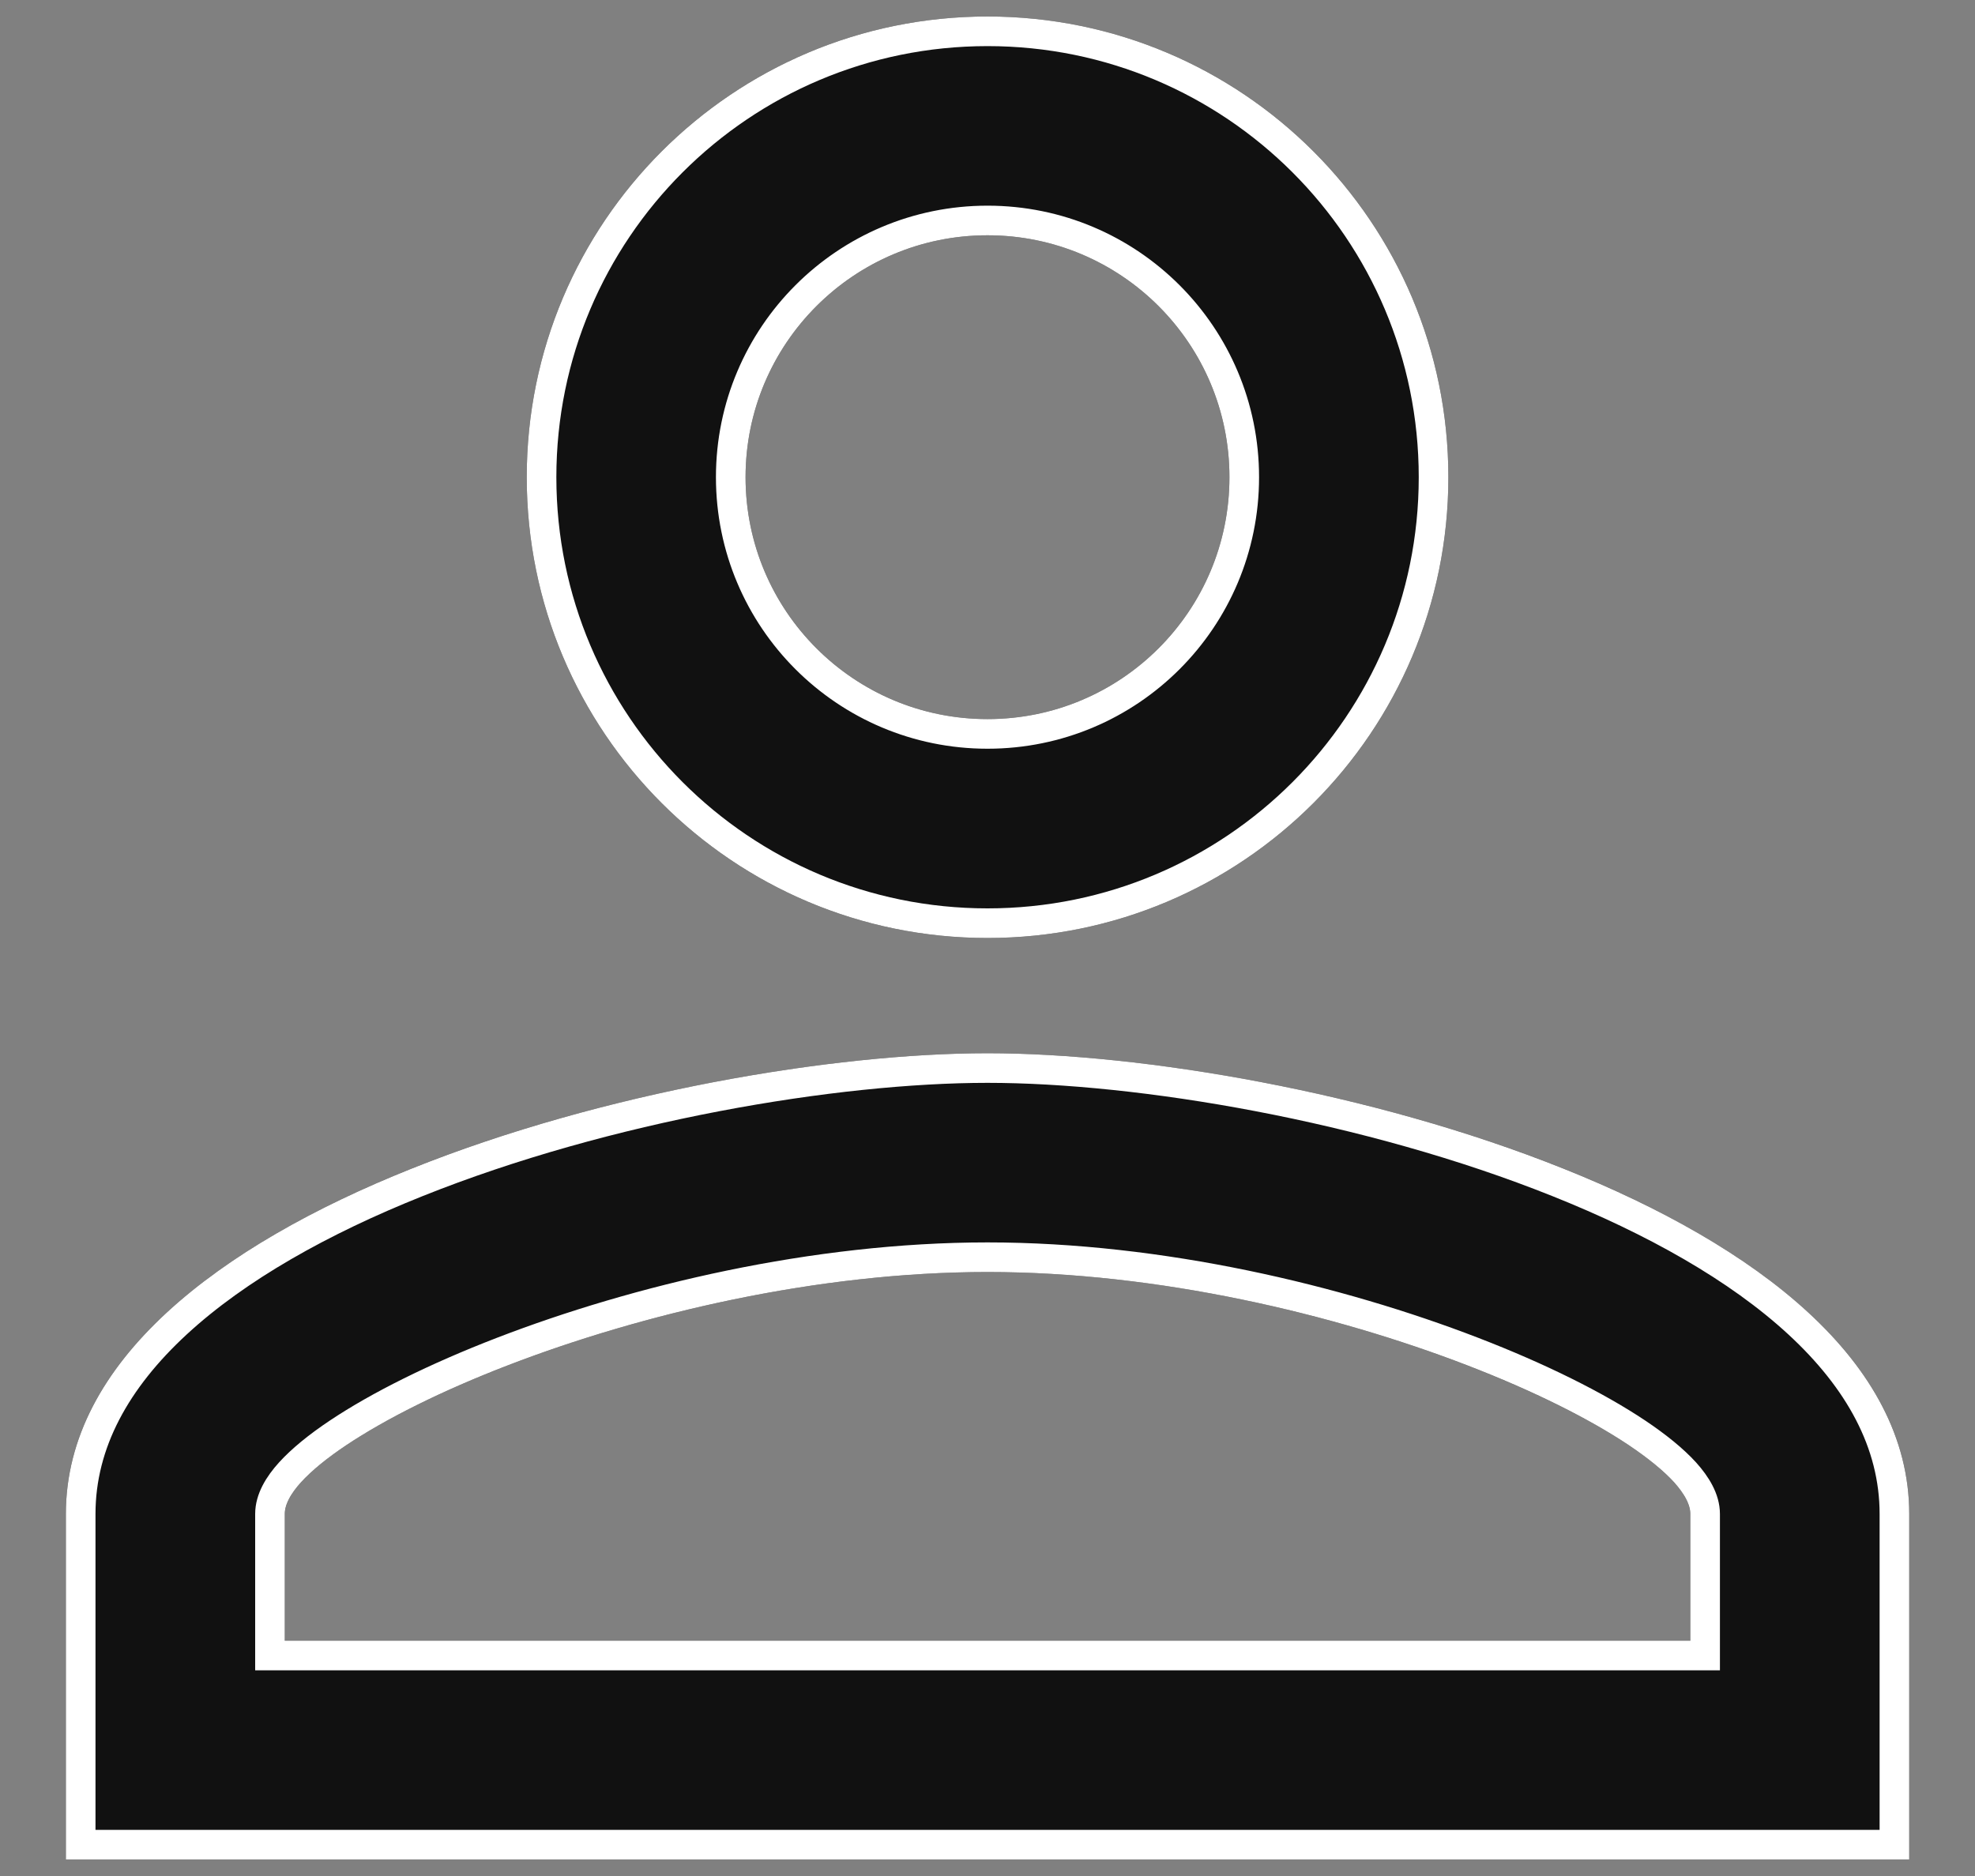
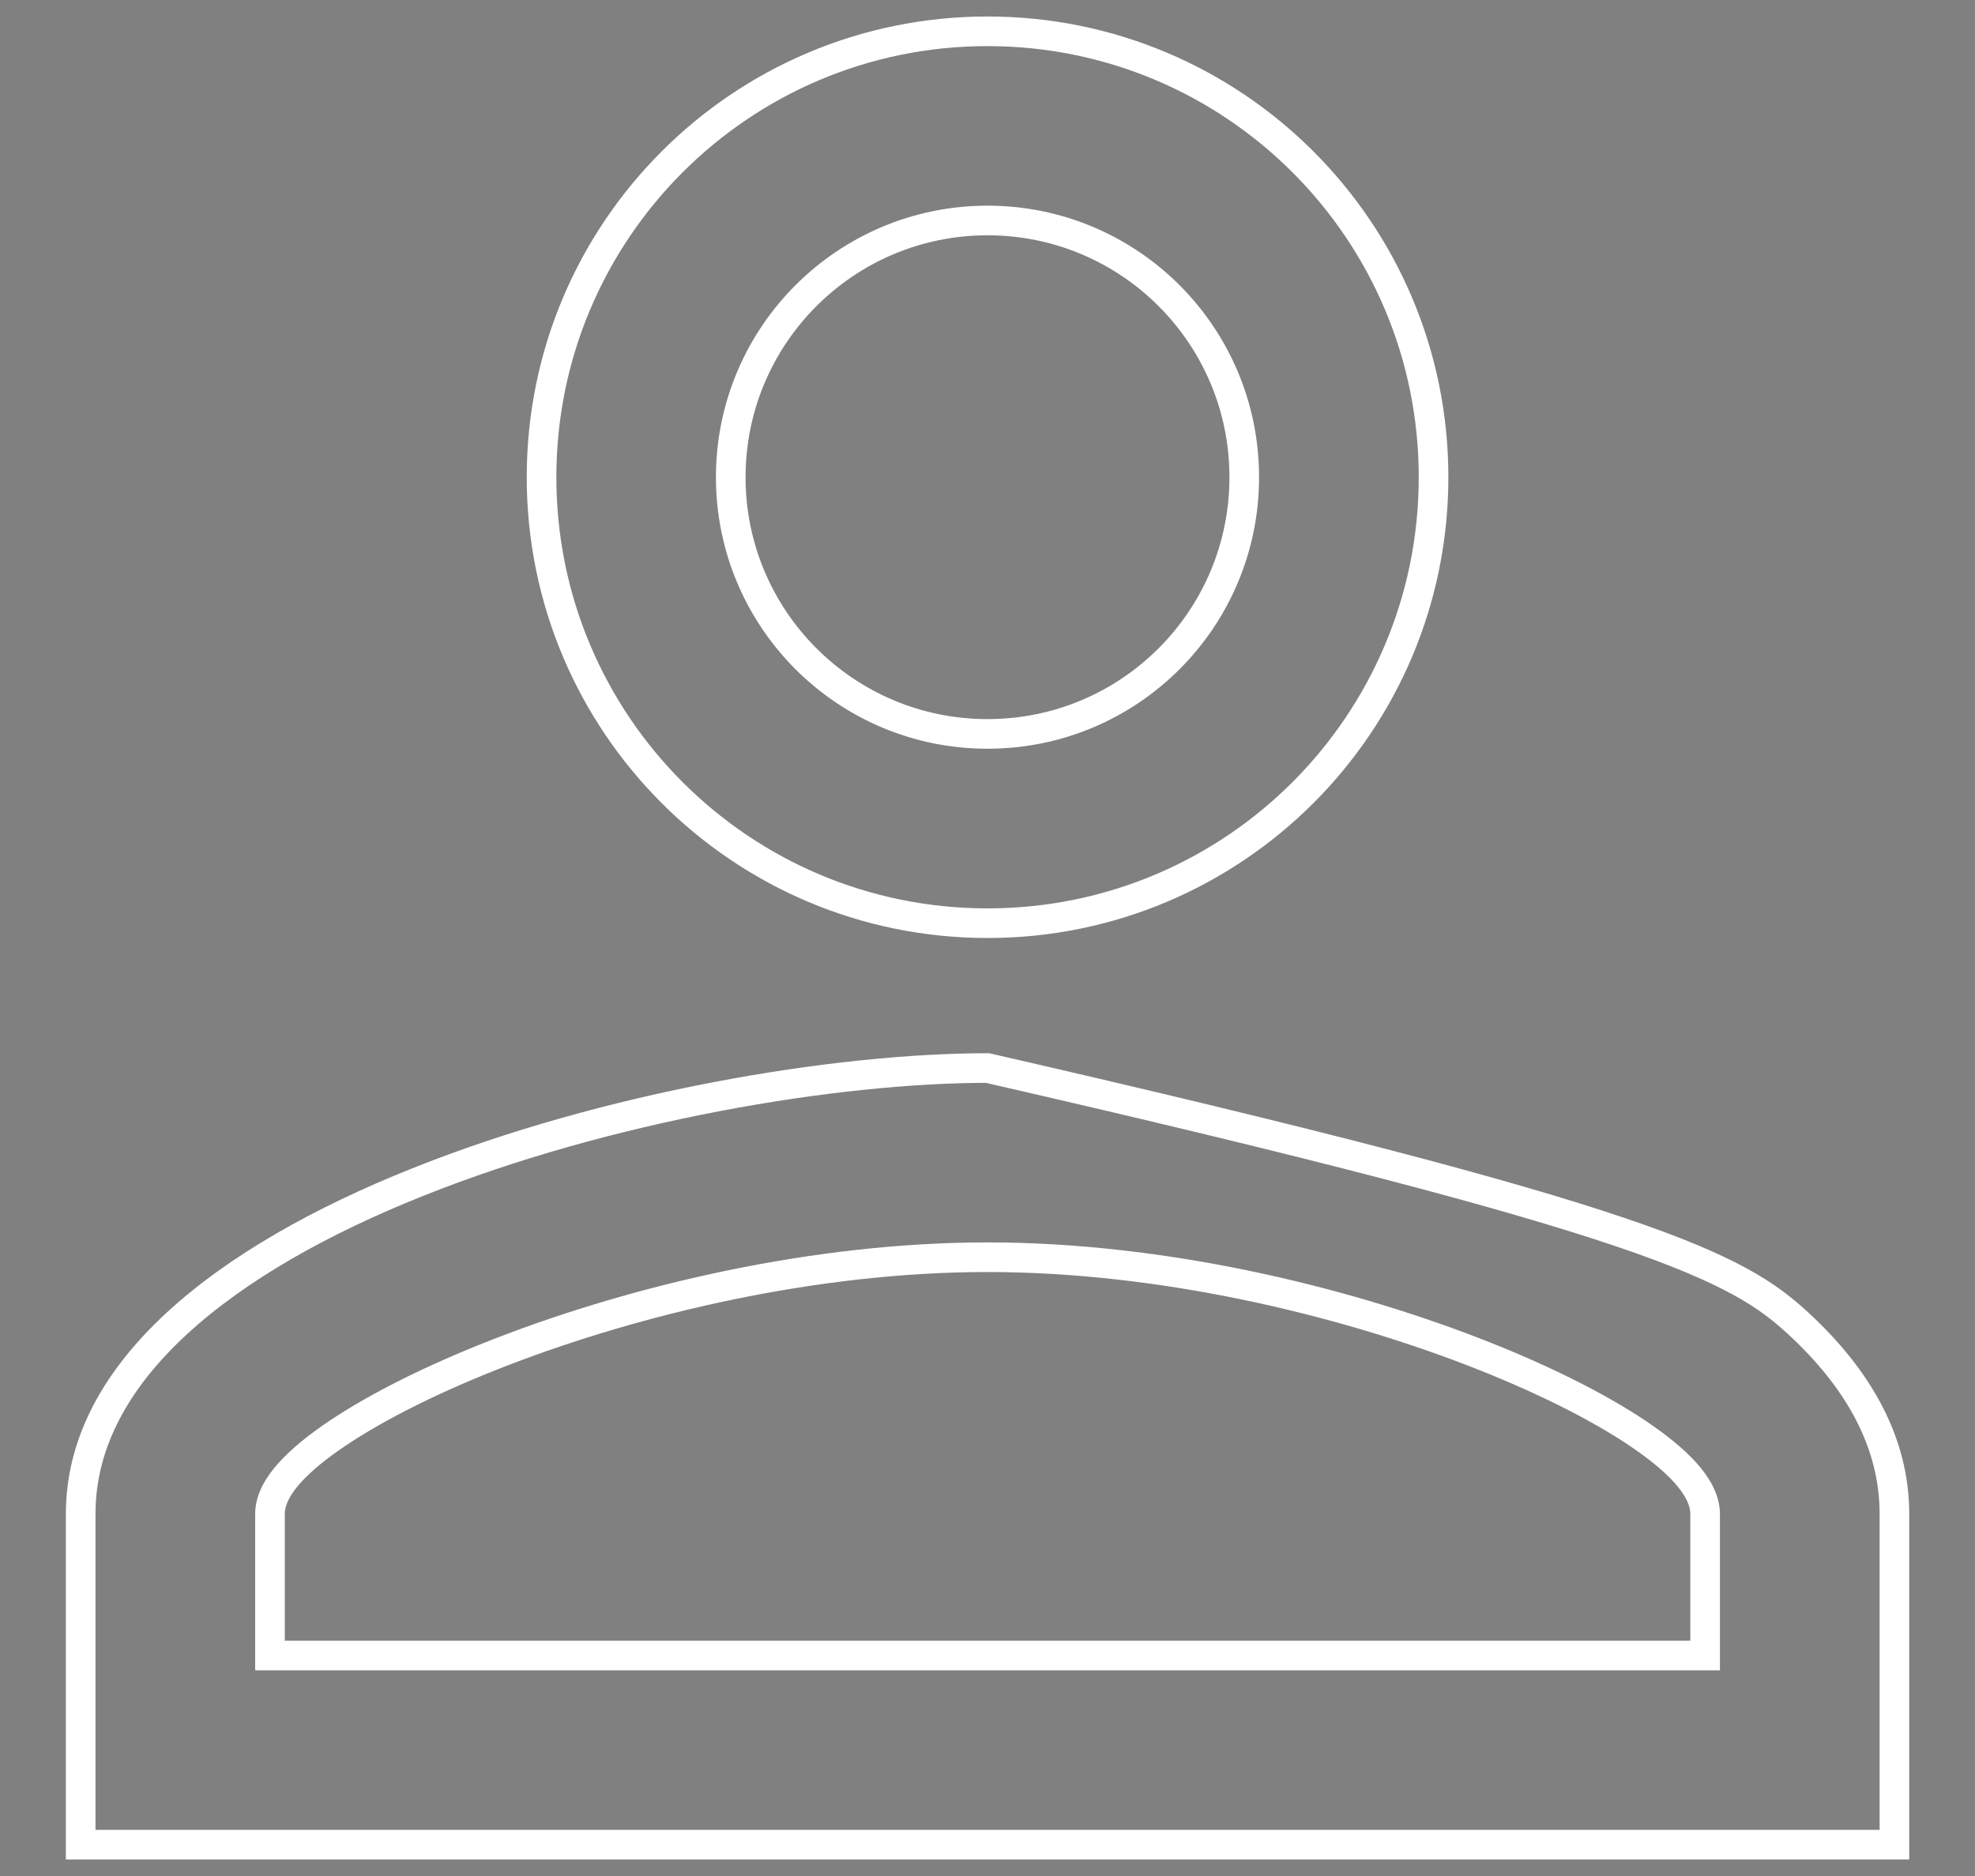
<svg xmlns="http://www.w3.org/2000/svg" width="20" height="19" viewBox="0 0 20 19" fill="none">
  <rect x="0" y="0" width="20" height="19" fill="#808080" stroke="none" />
-   <path d="M10 2.383C11.354 2.383 12.45 3.48 12.45 4.833C12.45 6.187 11.354 7.283 10 7.283C8.647 7.283 7.55 6.187 7.55 4.833C7.55 3.48 8.647 2.383 10 2.383ZM10 12.883C13.465 12.883 17.117 14.587 17.117 15.333V16.617H2.884V15.333C2.884 14.587 6.535 12.883 10 12.883ZM10 0.167C7.422 0.167 5.334 2.255 5.334 4.833C5.334 7.412 7.422 9.5 10 9.5C12.579 9.5 14.667 7.412 14.667 4.833C14.667 2.255 12.579 0.167 10 0.167ZM10 10.667C6.885 10.667 0.667 12.23 0.667 15.333V18.833H19.334V15.333C19.334 12.23 13.115 10.667 10 10.667Z" fill="#111111" />
-   <path d="M17.117 16.767H17.267V16.617V15.333C17.267 15.183 17.178 15.039 17.065 14.913C16.947 14.783 16.779 14.647 16.576 14.511C16.167 14.238 15.592 13.95 14.912 13.688C13.553 13.164 11.755 12.733 10 12.733C8.246 12.733 6.448 13.164 5.089 13.688C4.409 13.95 3.834 14.238 3.425 14.511C3.221 14.647 3.054 14.783 2.936 14.913C2.822 15.039 2.734 15.183 2.734 15.333V16.617V16.767H2.884H17.117ZM12.6 4.833C12.6 3.397 11.437 2.233 10 2.233C8.564 2.233 7.4 3.397 7.4 4.833C7.4 6.27 8.564 7.433 10 7.433C11.437 7.433 12.6 6.27 12.6 4.833ZM5.484 4.833C5.484 2.338 7.505 0.317 10 0.317C12.496 0.317 14.517 2.338 14.517 4.833C14.517 7.329 12.496 9.35 10 9.35C7.505 9.35 5.484 7.329 5.484 4.833ZM0.817 15.333C0.817 14.613 1.177 13.97 1.789 13.405C2.402 12.839 3.258 12.361 4.221 11.976C6.147 11.204 8.462 10.817 10 10.817C11.539 10.817 13.853 11.204 15.779 11.976C16.742 12.361 17.599 12.839 18.212 13.405C18.824 13.97 19.184 14.613 19.184 15.333V18.683H0.817V15.333Z" stroke="white" stroke-width="0.3" />
+   <path d="M17.117 16.767H17.267V16.617V15.333C17.267 15.183 17.178 15.039 17.065 14.913C16.947 14.783 16.779 14.647 16.576 14.511C16.167 14.238 15.592 13.95 14.912 13.688C13.553 13.164 11.755 12.733 10 12.733C8.246 12.733 6.448 13.164 5.089 13.688C4.409 13.95 3.834 14.238 3.425 14.511C3.221 14.647 3.054 14.783 2.936 14.913C2.822 15.039 2.734 15.183 2.734 15.333V16.617V16.767H2.884H17.117ZM12.6 4.833C12.6 3.397 11.437 2.233 10 2.233C8.564 2.233 7.4 3.397 7.4 4.833C7.4 6.27 8.564 7.433 10 7.433C11.437 7.433 12.6 6.27 12.6 4.833ZM5.484 4.833C5.484 2.338 7.505 0.317 10 0.317C12.496 0.317 14.517 2.338 14.517 4.833C14.517 7.329 12.496 9.35 10 9.35C7.505 9.35 5.484 7.329 5.484 4.833ZM0.817 15.333C0.817 14.613 1.177 13.97 1.789 13.405C2.402 12.839 3.258 12.361 4.221 11.976C6.147 11.204 8.462 10.817 10 10.817C16.742 12.361 17.599 12.839 18.212 13.405C18.824 13.97 19.184 14.613 19.184 15.333V18.683H0.817V15.333Z" stroke="white" stroke-width="0.3" />
</svg>